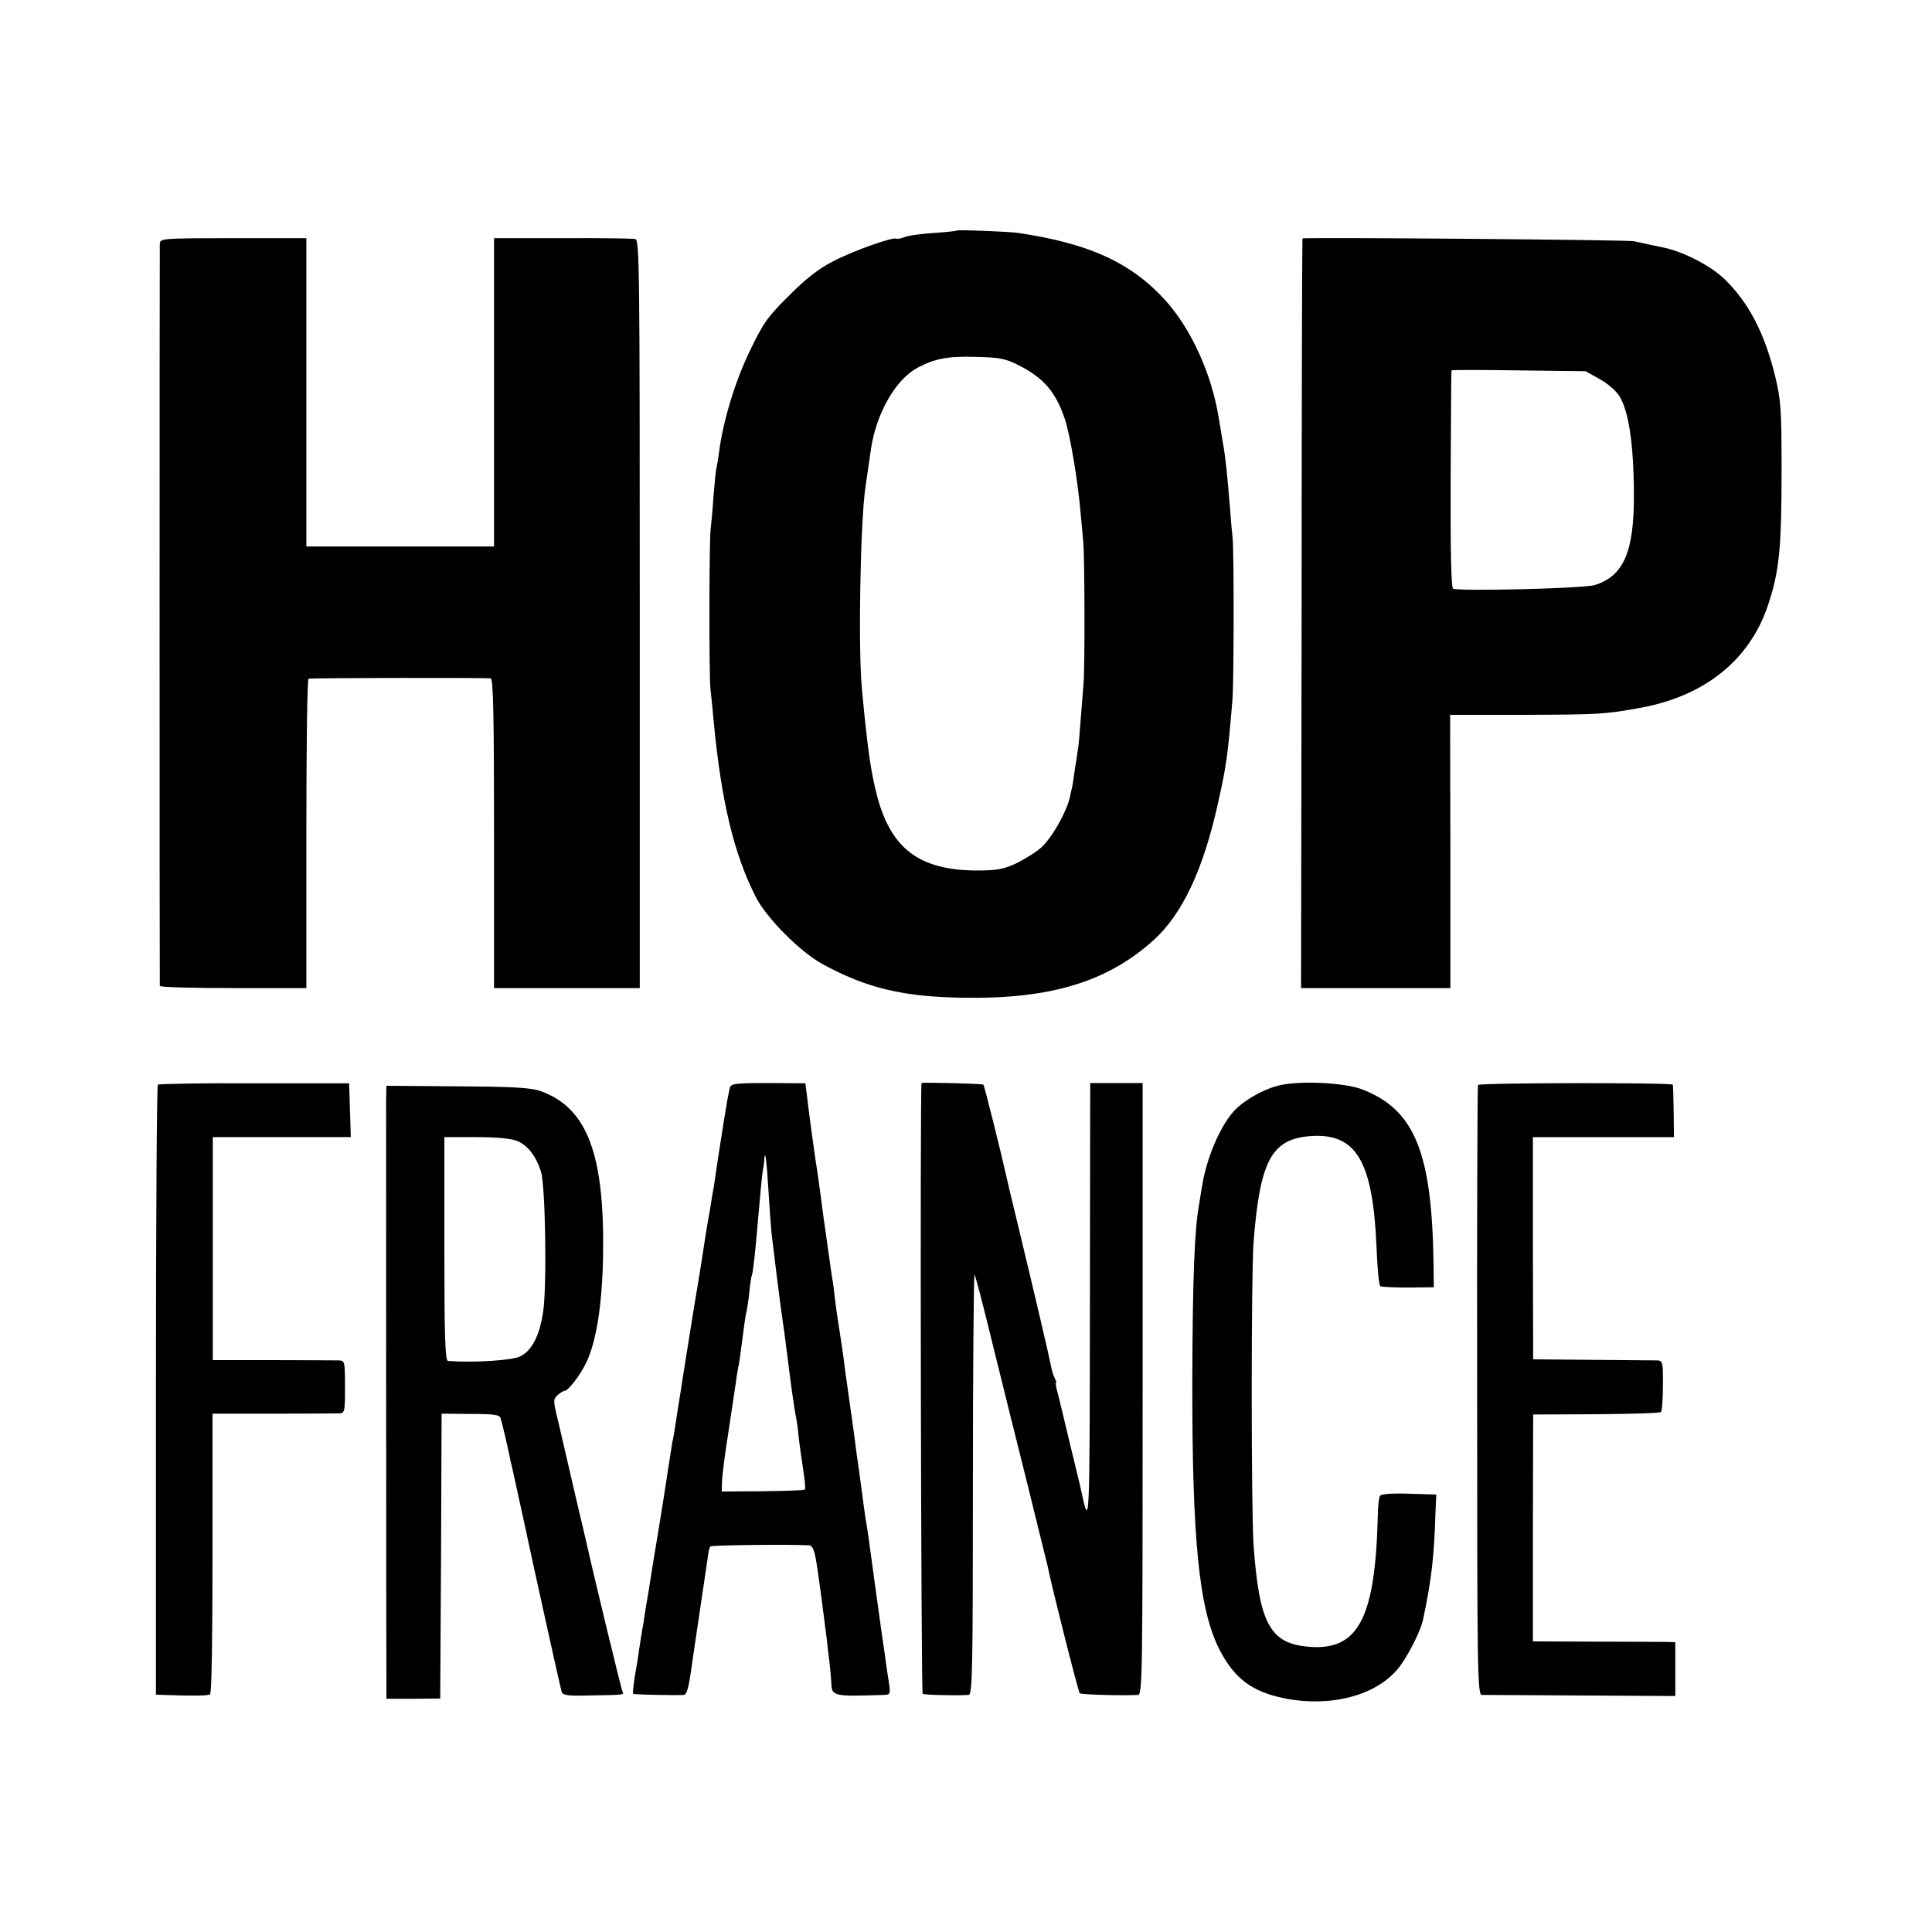
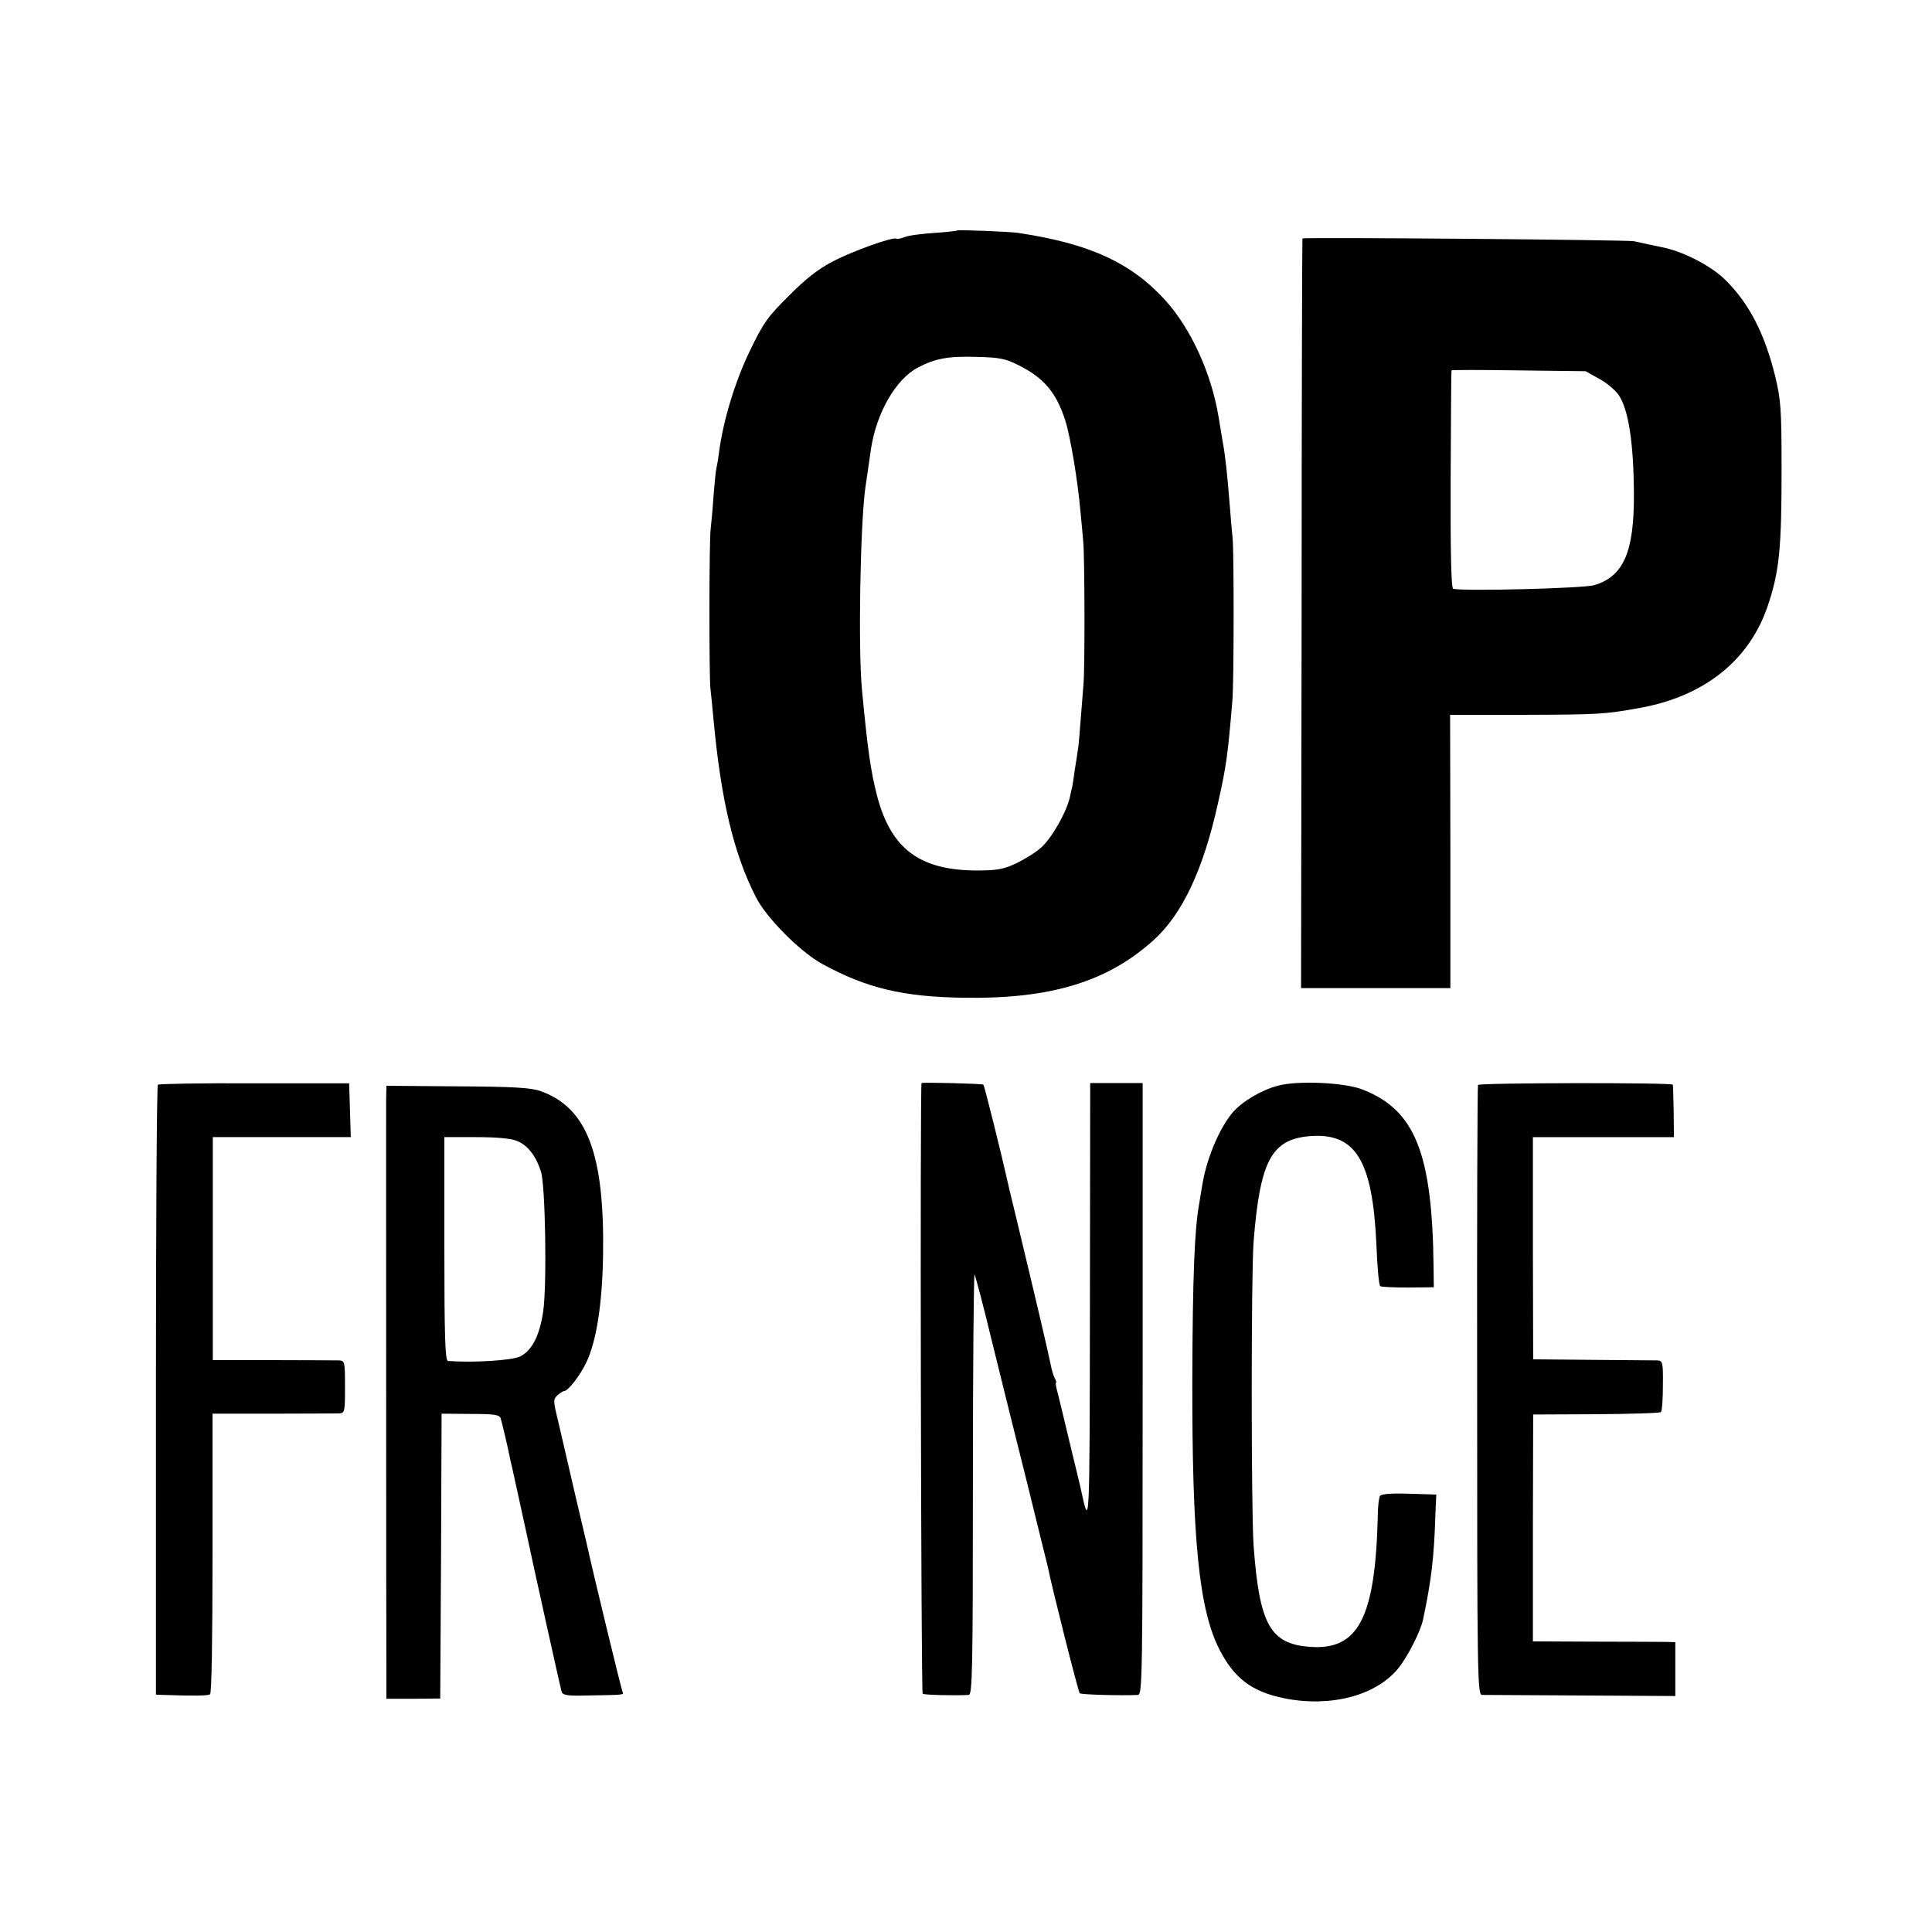
<svg xmlns="http://www.w3.org/2000/svg" version="1.0" width="700pt" height="700pt" viewBox="0 0 700 700" preserveAspectRatio="xMidYMid meet">
  <g transform="translate(0,700) scale(0.1,-0.1)" fill="#000000" stroke="none">
    <path d="M3468 6165 c-2 -2 -39 -6 -84 -9 -44 -3 -92 -9 -106 -15 -14 -5 -28 -8 -30 -6 -9 9 -160 -45 -230 -82 -51 -26 -100 -64 -159 -124 -77 -76 -93 -98 -142 -200 -53 -109 -97 -253 -112 -369 -3 -25 -8 -52 -10 -60 -2 -8 -6 -53 -10 -100 -3 -47 -8 -98 -10 -115 -6 -38 -6 -540 -1 -580 2 -16 7 -66 11 -110 27 -292 73 -487 153 -644 37 -75 161 -200 242 -244 159 -87 292 -119 512 -122 315 -5 521 58 688 209 104 94 180 256 233 496 30 134 35 168 52 370 6 65 6 539 1 590 -2 19 -7 71 -10 115 -10 121 -15 174 -26 235 -5 30 -12 71 -15 90 -26 157 -99 317 -191 420 -124 137 -274 207 -534 246 -33 5 -218 12 -222 9z m222 -488 c92 -46 136 -98 169 -198 19 -59 46 -220 56 -335 3 -33 8 -81 10 -109 5 -55 6 -446 1 -510 -15 -194 -18 -230 -21 -244 -1 -9 -6 -41 -11 -71 -4 -30 -8 -57 -9 -60 -1 -3 -5 -21 -9 -40 -13 -55 -66 -148 -105 -182 -19 -17 -60 -42 -91 -57 -46 -21 -69 -25 -145 -25 -203 2 -305 78 -356 266 -24 92 -35 168 -56 390 -14 147 -6 596 12 728 4 27 14 96 21 145 20 130 90 251 169 293 63 33 110 42 210 39 86 -2 108 -6 155 -30z" />
-     <path d="M579 6116 c-1 -27 -1 -2679 0 -2688 1 -5 120 -8 266 -8 l265 0 0 560 c0 308 3 560 8 561 28 3 650 4 660 1 9 -3 12 -125 12 -563 l0 -559 264 0 264 0 0 1355 c0 1251 -1 1355 -16 1359 -10 2 -128 4 -264 3 l-248 0 0 -559 0 -558 -340 0 -340 0 0 559 0 558 -265 0 c-262 0 -265 -1 -266 -21z" />
    <path d="M4719 6136 c-1 0 -3 -612 -3 -1358 l-2 -1358 271 0 270 0 0 495 -1 495 266 0 c275 1 294 2 421 25 234 42 397 172 464 370 42 125 50 207 50 495 0 223 -3 253 -24 340 -38 153 -95 263 -181 347 -52 51 -155 104 -232 118 -30 6 -66 14 -98 21 -20 5 -1196 15 -1201 10z m1076 -509 c28 -15 59 -42 71 -60 35 -54 53 -174 54 -357 1 -209 -37 -298 -143 -330 -39 -12 -484 -23 -512 -13 -7 2 -10 132 -9 396 1 215 2 393 3 395 0 2 110 2 244 0 l242 -3 50 -28z" />
    <path d="M572 3070 c-4 -3 -7 -501 -7 -1108 l0 -1102 25 -1 c114 -4 163 -3 171 2 6 3 9 206 9 511 l0 506 217 0 c120 0 228 1 241 1 21 1 22 4 22 96 0 92 -1 95 -22 96 -13 0 -121 1 -240 1 l-217 0 0 404 0 404 250 0 250 0 -3 98 -3 97 -343 0 c-188 1 -346 -2 -350 -5z" />
-     <path d="M2645 3061 c-2 -9 -7 -31 -10 -48 -3 -18 -7 -45 -10 -60 -5 -29 -31 -197 -38 -248 -3 -16 -10 -57 -15 -90 -6 -33 -14 -78 -17 -100 -3 -22 -21 -137 -41 -255 -19 -118 -37 -231 -40 -250 -3 -19 -9 -60 -14 -90 -5 -30 -11 -71 -14 -90 -3 -19 -7 -44 -10 -55 -3 -19 -16 -101 -21 -135 -6 -42 -18 -114 -31 -195 -8 -49 -17 -101 -19 -115 -2 -14 -9 -56 -15 -95 -7 -38 -13 -79 -15 -90 -1 -11 -5 -36 -9 -55 -3 -19 -8 -51 -11 -70 -2 -19 -9 -62 -15 -94 -5 -33 -8 -61 -6 -63 3 -3 155 -6 183 -4 11 1 17 20 28 96 5 34 15 105 39 265 8 52 19 126 22 148 1 13 5 26 8 29 4 5 290 8 358 4 12 -1 19 -17 27 -68 11 -73 23 -163 36 -268 2 -22 7 -60 10 -85 3 -24 6 -59 7 -78 2 -48 7 -49 189 -43 25 1 26 2 19 49 -4 26 -11 70 -14 97 -4 28 -9 61 -11 75 -2 14 -13 95 -25 180 -22 162 -24 180 -35 245 -3 22 -8 55 -10 73 -5 37 -11 86 -21 152 -3 25 -7 56 -9 70 -2 14 -10 75 -19 135 -9 61 -18 130 -21 155 -4 25 -10 70 -15 100 -5 30 -12 78 -15 105 -3 28 -7 61 -10 75 -2 14 -7 45 -10 70 -4 25 -8 56 -10 70 -2 14 -6 45 -10 70 -6 49 -15 111 -20 150 -13 81 -35 243 -40 290 l-7 55 -134 1 c-114 0 -134 -2 -139 -15z m139 -371 c4 -63 9 -133 11 -155 7 -61 35 -287 40 -315 4 -26 8 -54 25 -190 12 -93 18 -132 25 -170 3 -14 7 -45 9 -70 3 -25 10 -76 16 -114 6 -38 9 -71 6 -73 -3 -3 -71 -5 -153 -6 l-148 -1 1 34 c0 19 10 100 23 180 12 80 24 161 27 180 2 19 7 45 9 57 3 12 7 41 10 65 10 78 16 123 20 138 2 8 7 39 10 69 3 30 7 57 9 60 4 6 14 99 21 186 11 124 16 182 20 200 2 11 4 26 4 34 3 42 9 -8 15 -109z" />
    <path d="M3339 3076 c-6 -3 -2 -2209 4 -2213 7 -4 115 -7 167 -4 13 1 15 92 15 766 0 420 3 761 6 757 3 -4 32 -113 63 -242 32 -129 89 -361 128 -515 38 -154 71 -289 74 -300 13 -68 111 -456 116 -460 5 -5 149 -9 211 -6 16 1 17 61 17 1109 l0 1108 -95 0 -95 0 -1 -800 c-1 -826 -1 -819 -33 -671 -2 11 -19 79 -36 150 -17 72 -33 137 -35 146 -2 9 -8 33 -13 53 -6 20 -8 36 -6 36 3 0 0 8 -5 18 -5 9 -11 31 -14 47 -5 28 -56 246 -128 545 -17 69 -32 133 -34 143 -13 60 -78 323 -82 327 -3 4 -216 9 -224 6z" />
    <path d="M4629 3066 c-60 -16 -130 -58 -163 -97 -49 -58 -96 -170 -111 -269 -4 -25 -9 -52 -10 -61 -17 -90 -24 -268 -25 -639 -1 -579 24 -832 99 -978 54 -104 117 -151 233 -175 168 -34 333 9 414 108 34 42 81 134 90 177 31 147 40 226 45 388 l3 65 -99 3 c-64 2 -101 -1 -105 -8 -4 -6 -8 -39 -8 -73 -9 -368 -70 -486 -244 -474 -146 10 -185 81 -206 367 -9 132 -9 985 0 1101 23 290 64 369 198 382 171 16 233 -84 247 -393 3 -80 9 -147 14 -150 4 -3 50 -5 101 -5 l93 1 -1 80 c-5 408 -68 562 -256 636 -64 26 -237 34 -309 14z" />
    <path d="M5355 3069 c-2 -3 -4 -501 -3 -1107 0 -1015 1 -1102 17 -1103 9 0 170 -1 358 -2 l343 -2 0 98 0 97 -27 1 c-16 0 -132 1 -259 1 l-230 1 0 411 1 411 228 1 c125 1 231 4 235 8 4 4 7 48 7 97 1 83 -1 89 -20 90 -11 0 -117 1 -235 2 l-215 2 -1 403 0 402 255 0 256 0 -1 93 c-1 50 -2 94 -3 97 -1 8 -702 7 -706 -1z" />
    <path d="M1399 3010 c0 -62 0 -1987 1 -2095 l0 -70 98 0 97 1 3 516 2 516 105 -1 c87 0 105 -3 109 -16 5 -16 24 -96 32 -136 2 -11 6 -29 9 -40 7 -33 39 -176 50 -228 18 -87 126 -575 130 -587 4 -12 22 -15 92 -13 131 2 135 2 129 12 -4 6 -109 440 -131 541 -2 8 -11 47 -20 85 -9 39 -18 77 -20 85 -34 148 -48 208 -63 272 -18 73 -18 78 -2 93 9 8 20 15 24 15 14 0 58 56 81 105 36 76 57 210 60 385 6 370 -58 537 -227 597 -34 12 -99 16 -300 17 l-258 2 -1 -56z m475 -144 c38 -16 68 -54 86 -111 16 -48 22 -412 8 -507 -13 -88 -41 -142 -84 -163 -30 -14 -168 -23 -261 -16 -10 1 -13 89 -13 406 l0 405 115 0 c76 0 127 -5 149 -14z" />
  </g>
</svg>